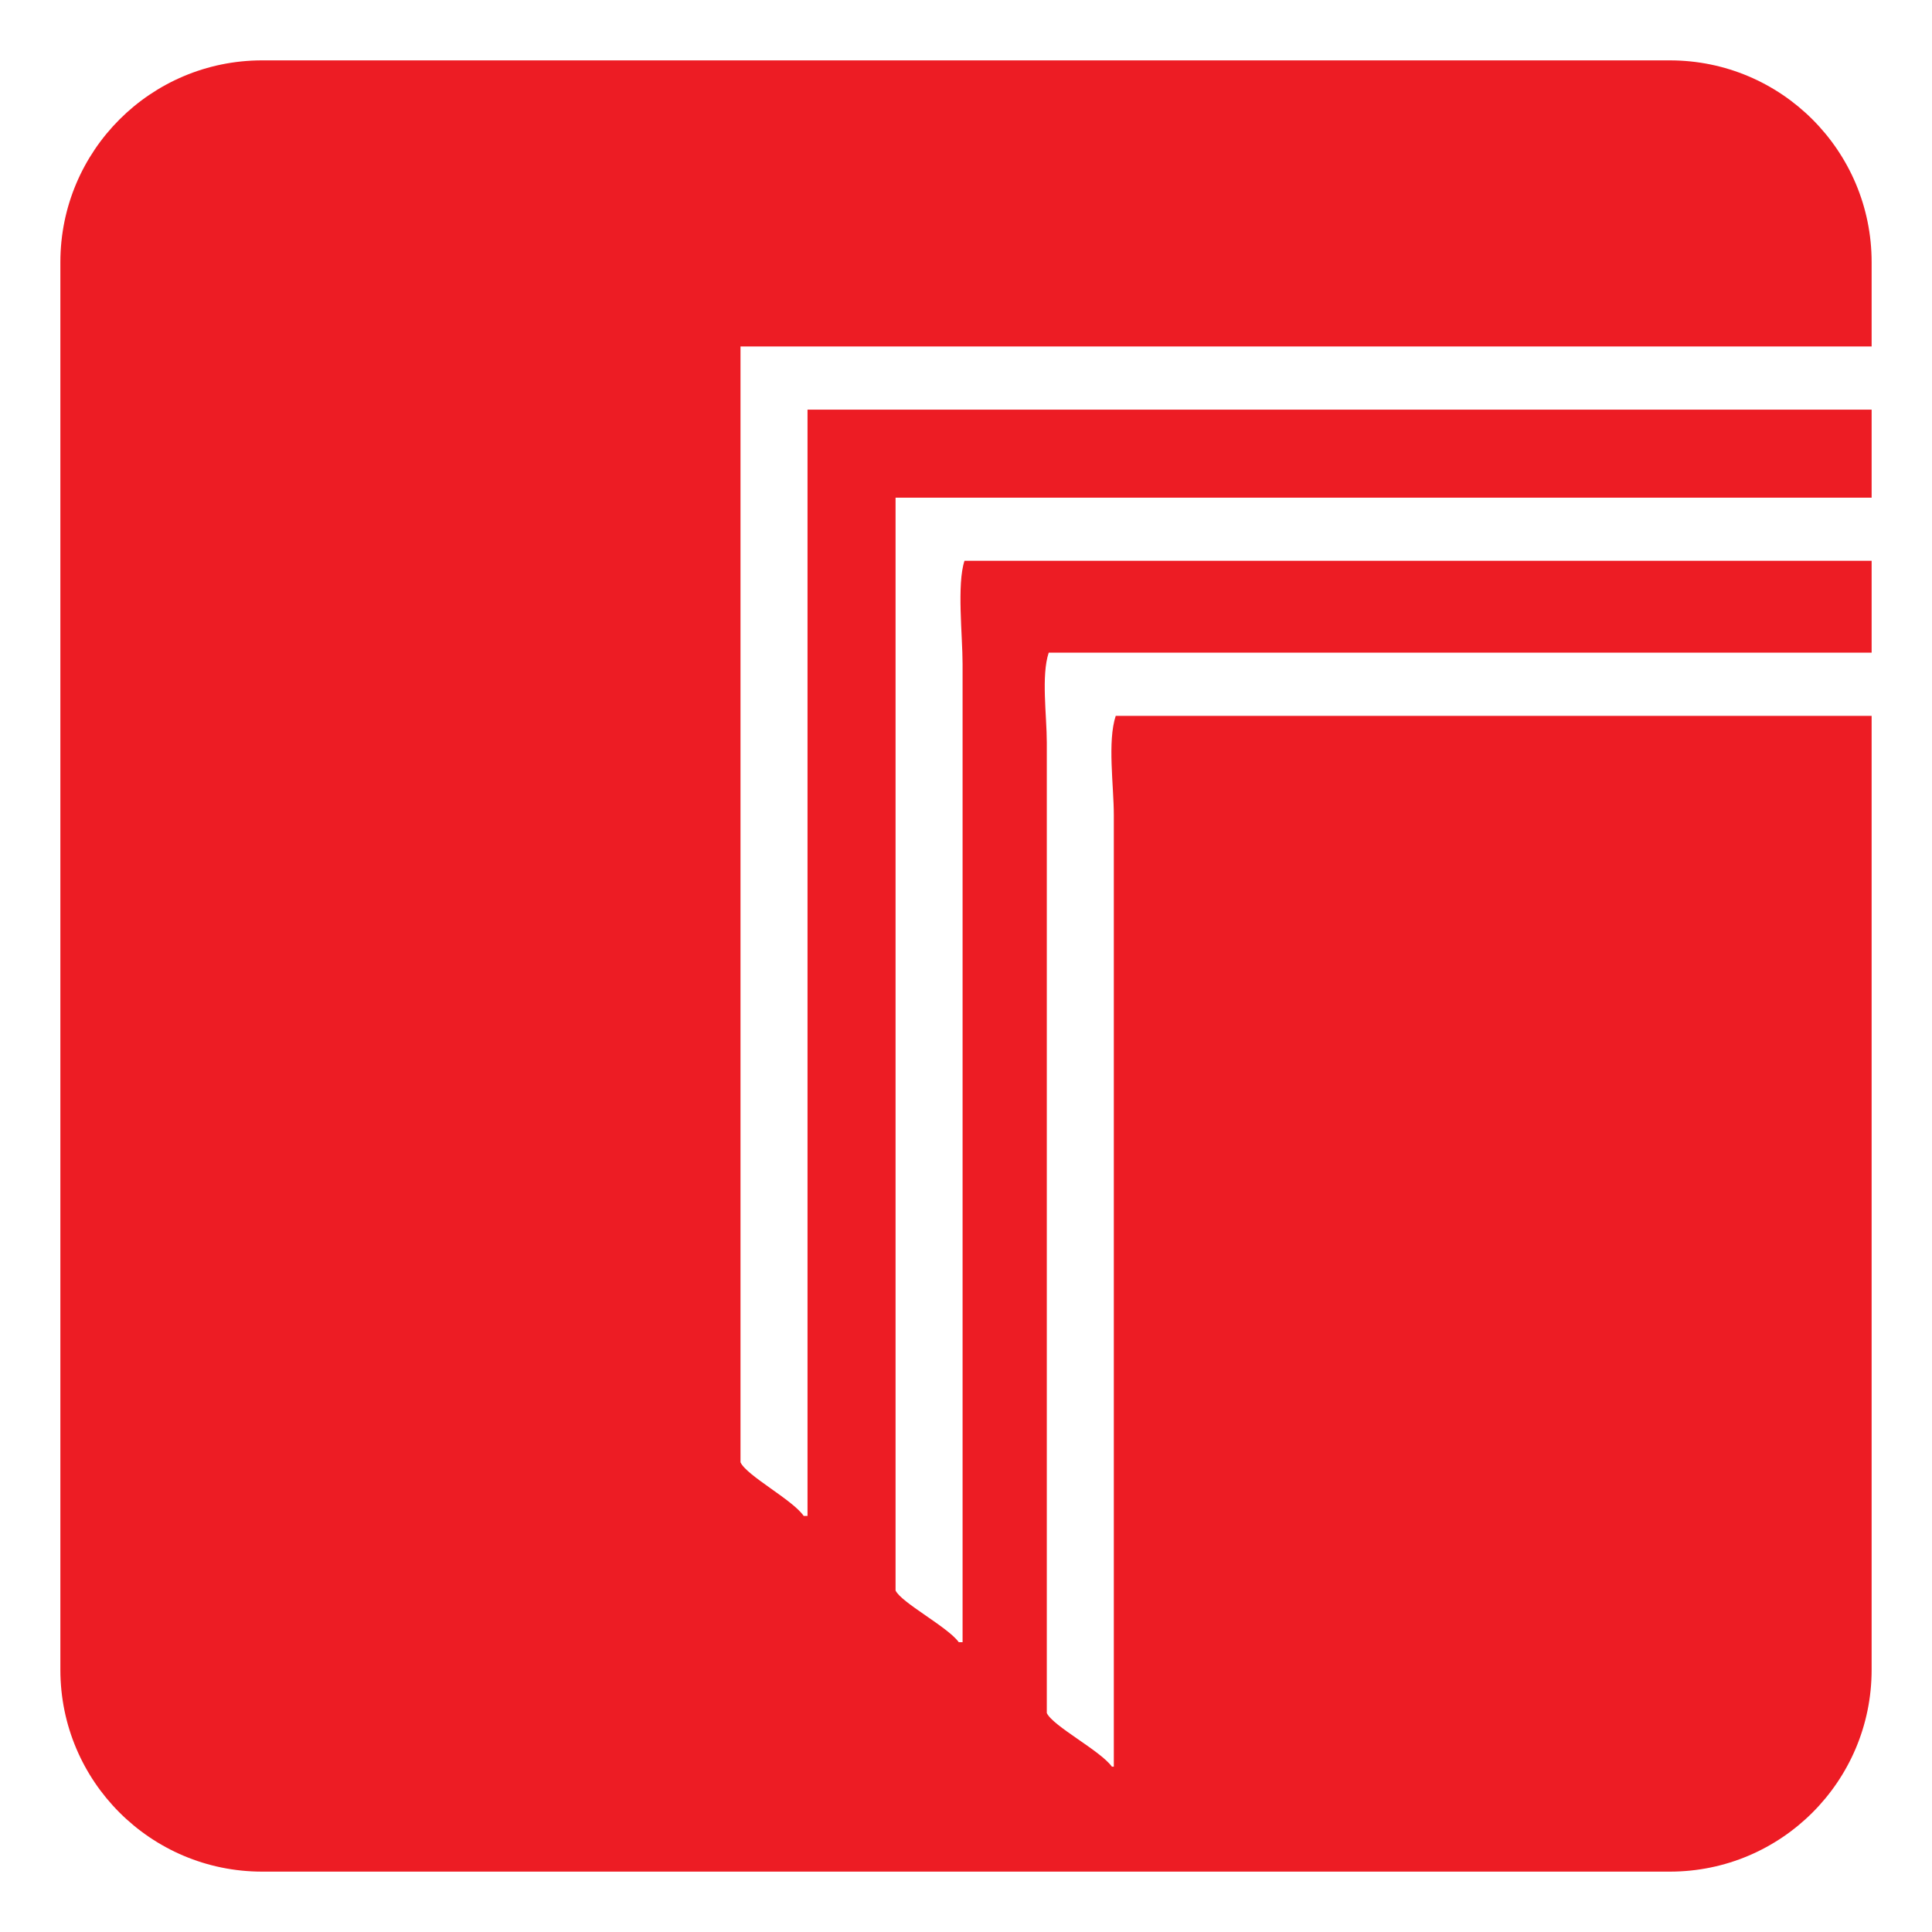
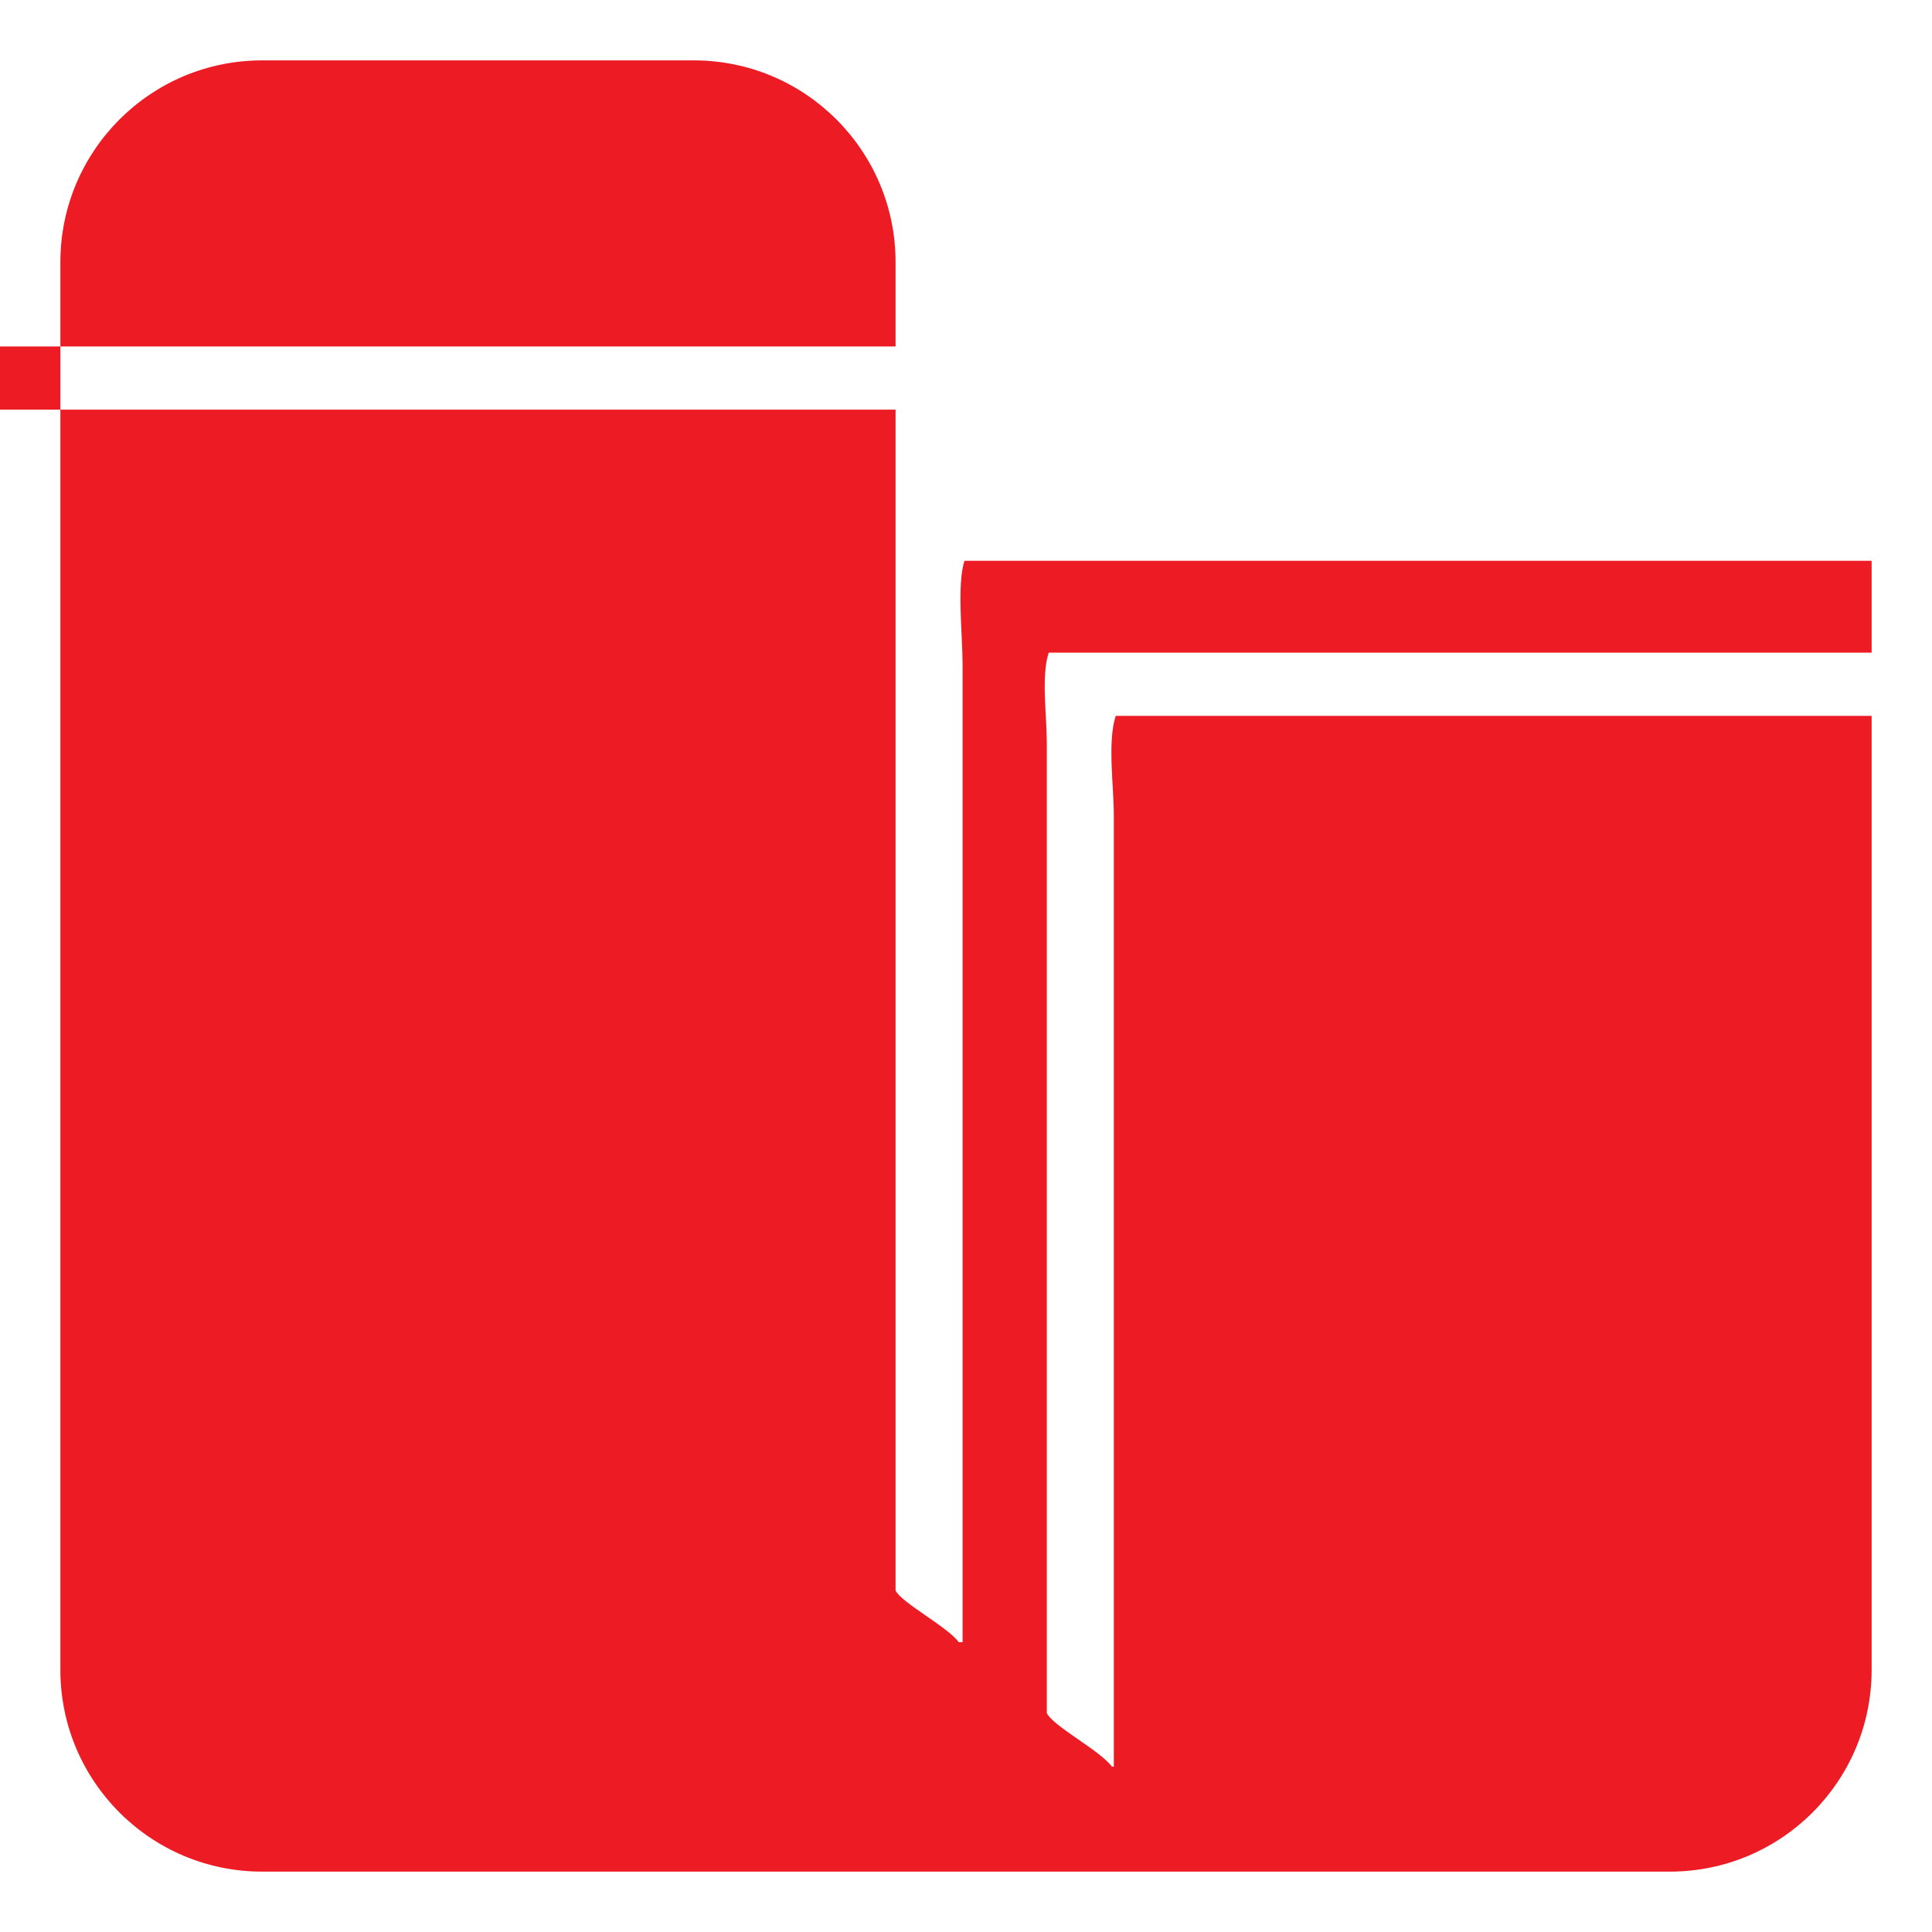
<svg xmlns="http://www.w3.org/2000/svg" id="Layer_1" version="1.1" viewBox="0 0 192 192">
  <defs>
    <style>
      .st0 {
        fill: #ed1c24;
      }
    </style>
  </defs>
-   <path class="st0" d="M110.88,71.14c-.84,2.55-.19,6.93-.19,9.89v94.54h-.19c-1.14-1.59-5.87-4.03-6.47-5.33v-96.44c0-2.69-.57-6.64.19-8.94h81.78v-9.13h-90.15c-.77,2.34-.19,7.42-.19,10.27v97.2h-.38c-1.08-1.51-5.73-3.94-6.28-5.14V49.46h97v-8.75h-105.75v109.94h-.38c-1.11-1.61-5.68-4-6.28-5.33V34.43h112.41v-8.38c0-11.07-8.98-20.05-20.05-20.05H26.05C14.98,6,6,14.98,6,26.05v139.9c0,11.07,8.98,20.05,20.05,20.05h139.9c11.07,0,20.05-8.98,20.05-20.05v-94.81h-75.12Z" />
+   <path class="st0" d="M110.88,71.14c-.84,2.55-.19,6.93-.19,9.89v94.54h-.19c-1.14-1.59-5.87-4.03-6.47-5.33v-96.44c0-2.69-.57-6.64.19-8.94h81.78v-9.13h-90.15c-.77,2.34-.19,7.42-.19,10.27v97.2h-.38c-1.08-1.51-5.73-3.94-6.28-5.14V49.46v-8.75h-105.75v109.94h-.38c-1.11-1.61-5.68-4-6.28-5.33V34.43h112.41v-8.38c0-11.07-8.98-20.05-20.05-20.05H26.05C14.98,6,6,14.98,6,26.05v139.9c0,11.07,8.98,20.05,20.05,20.05h139.9c11.07,0,20.05-8.98,20.05-20.05v-94.81h-75.12Z" />
</svg>